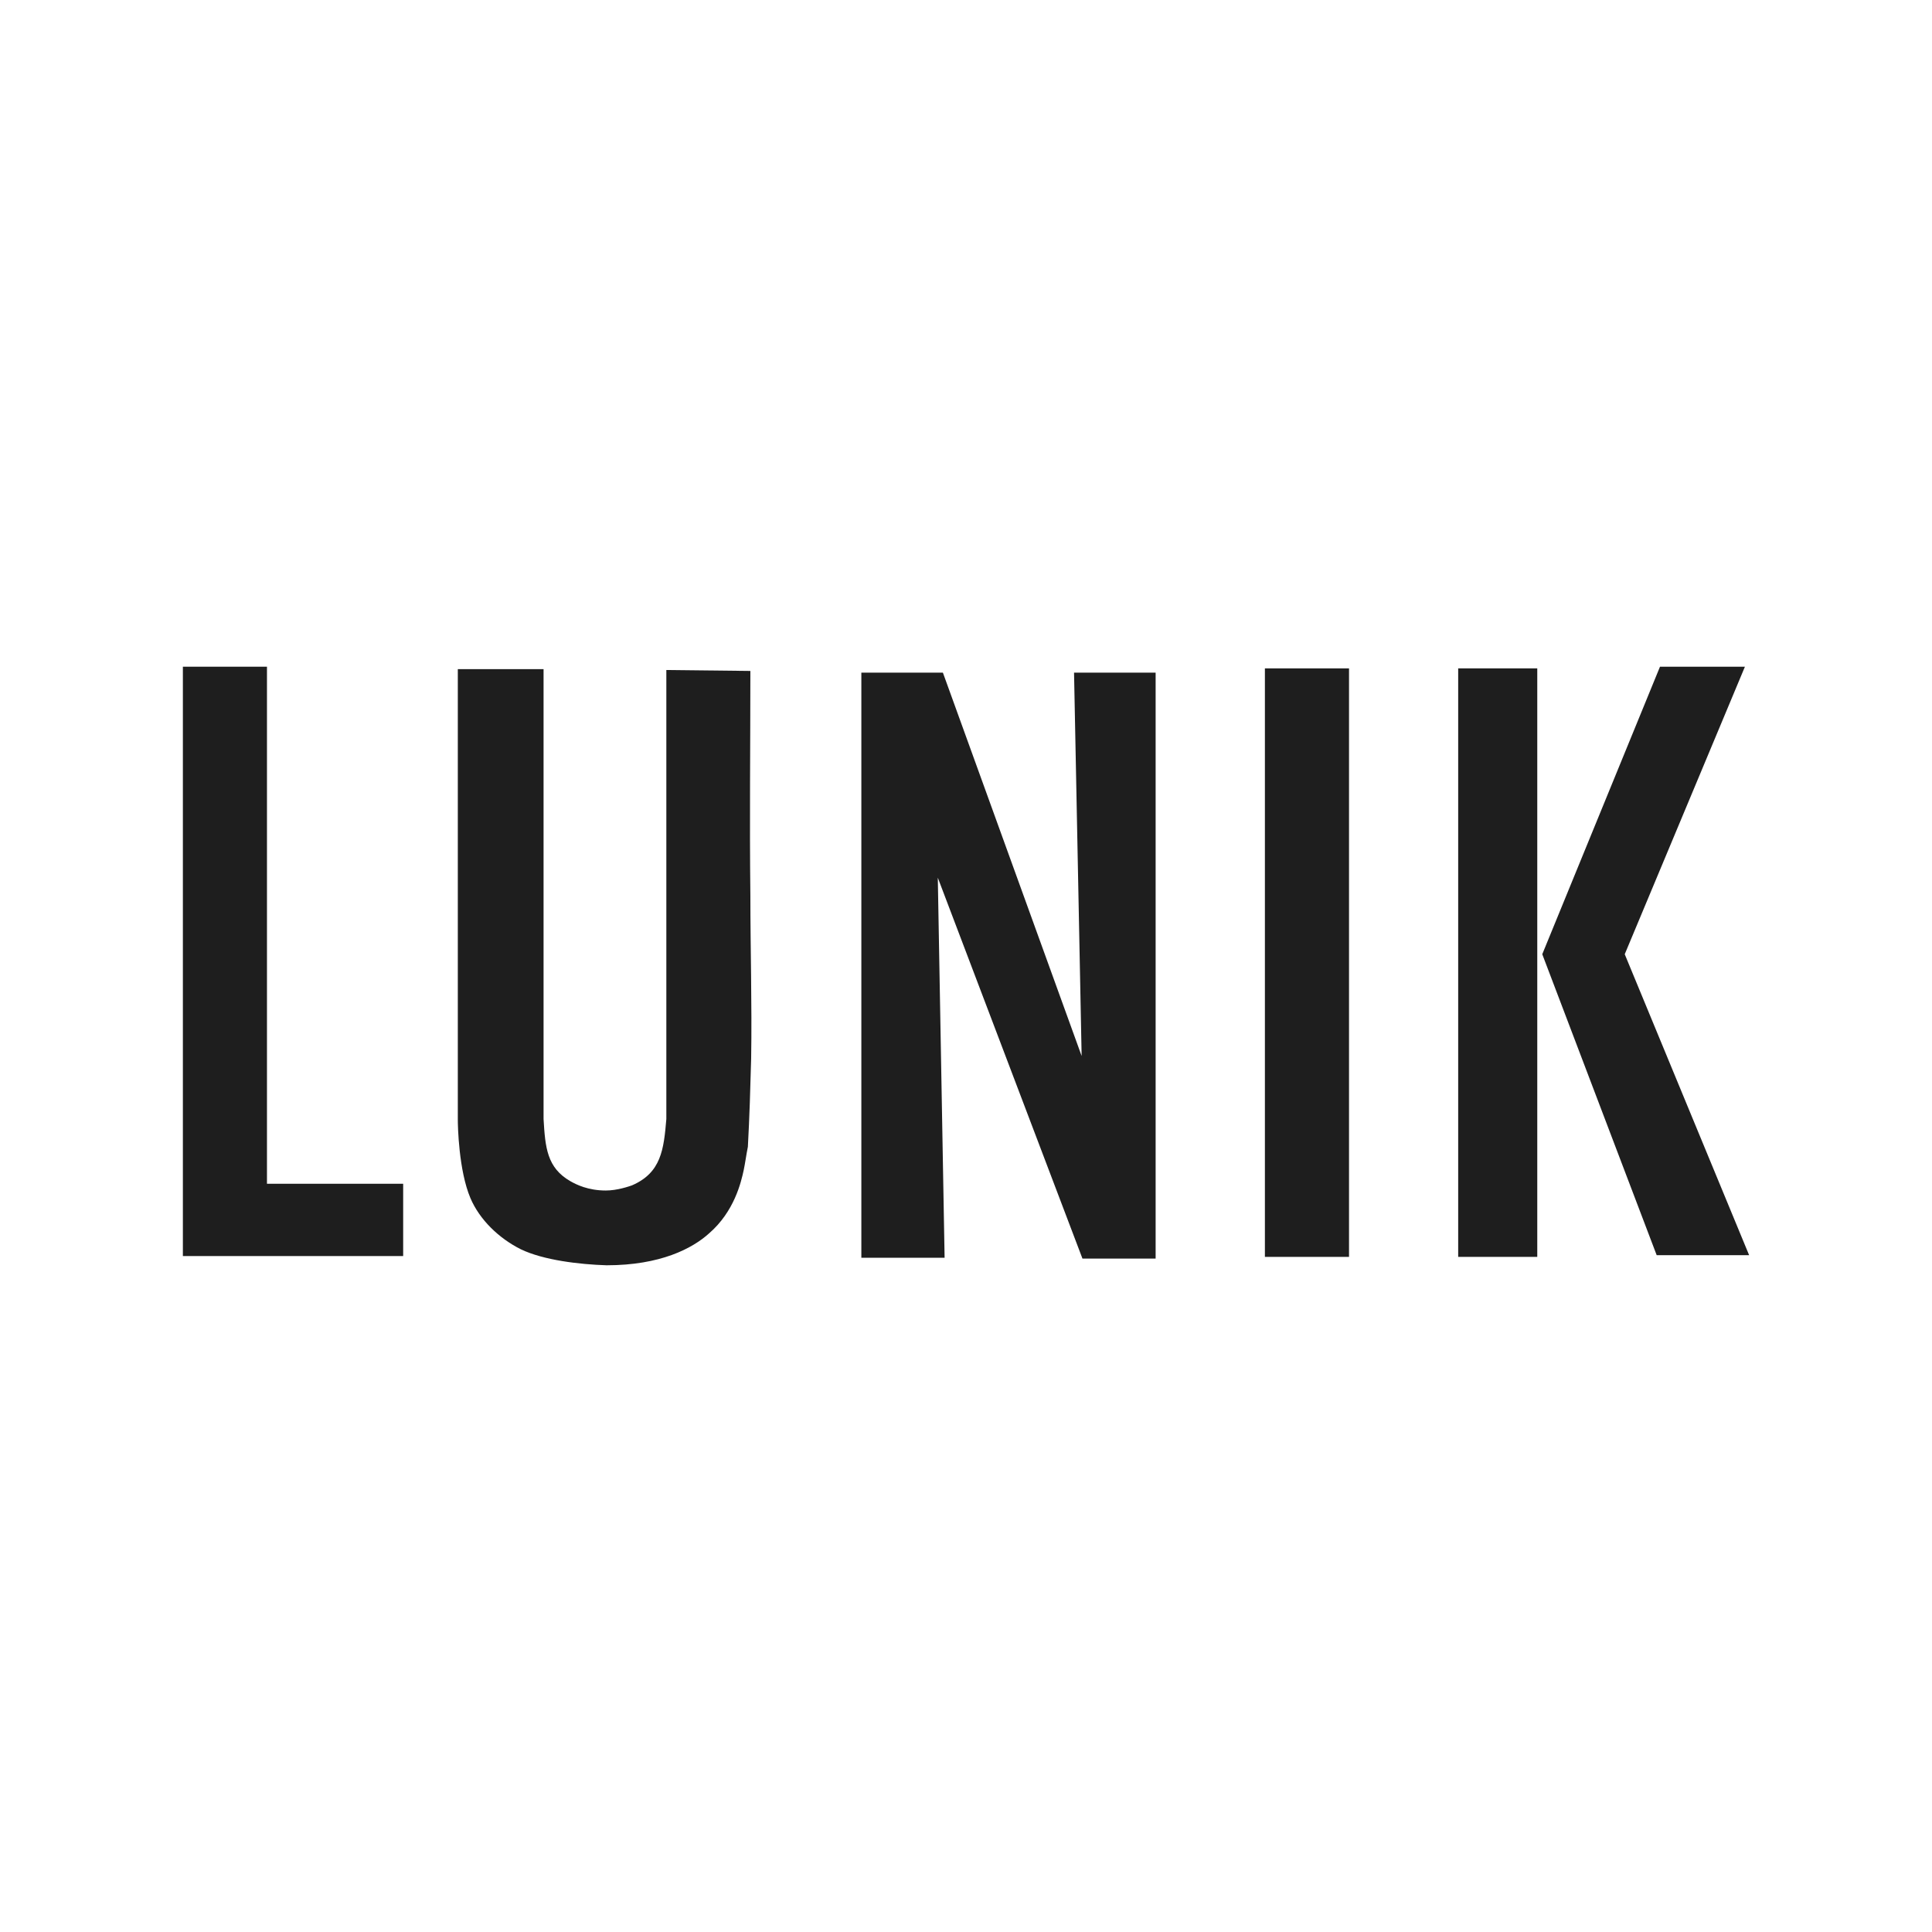
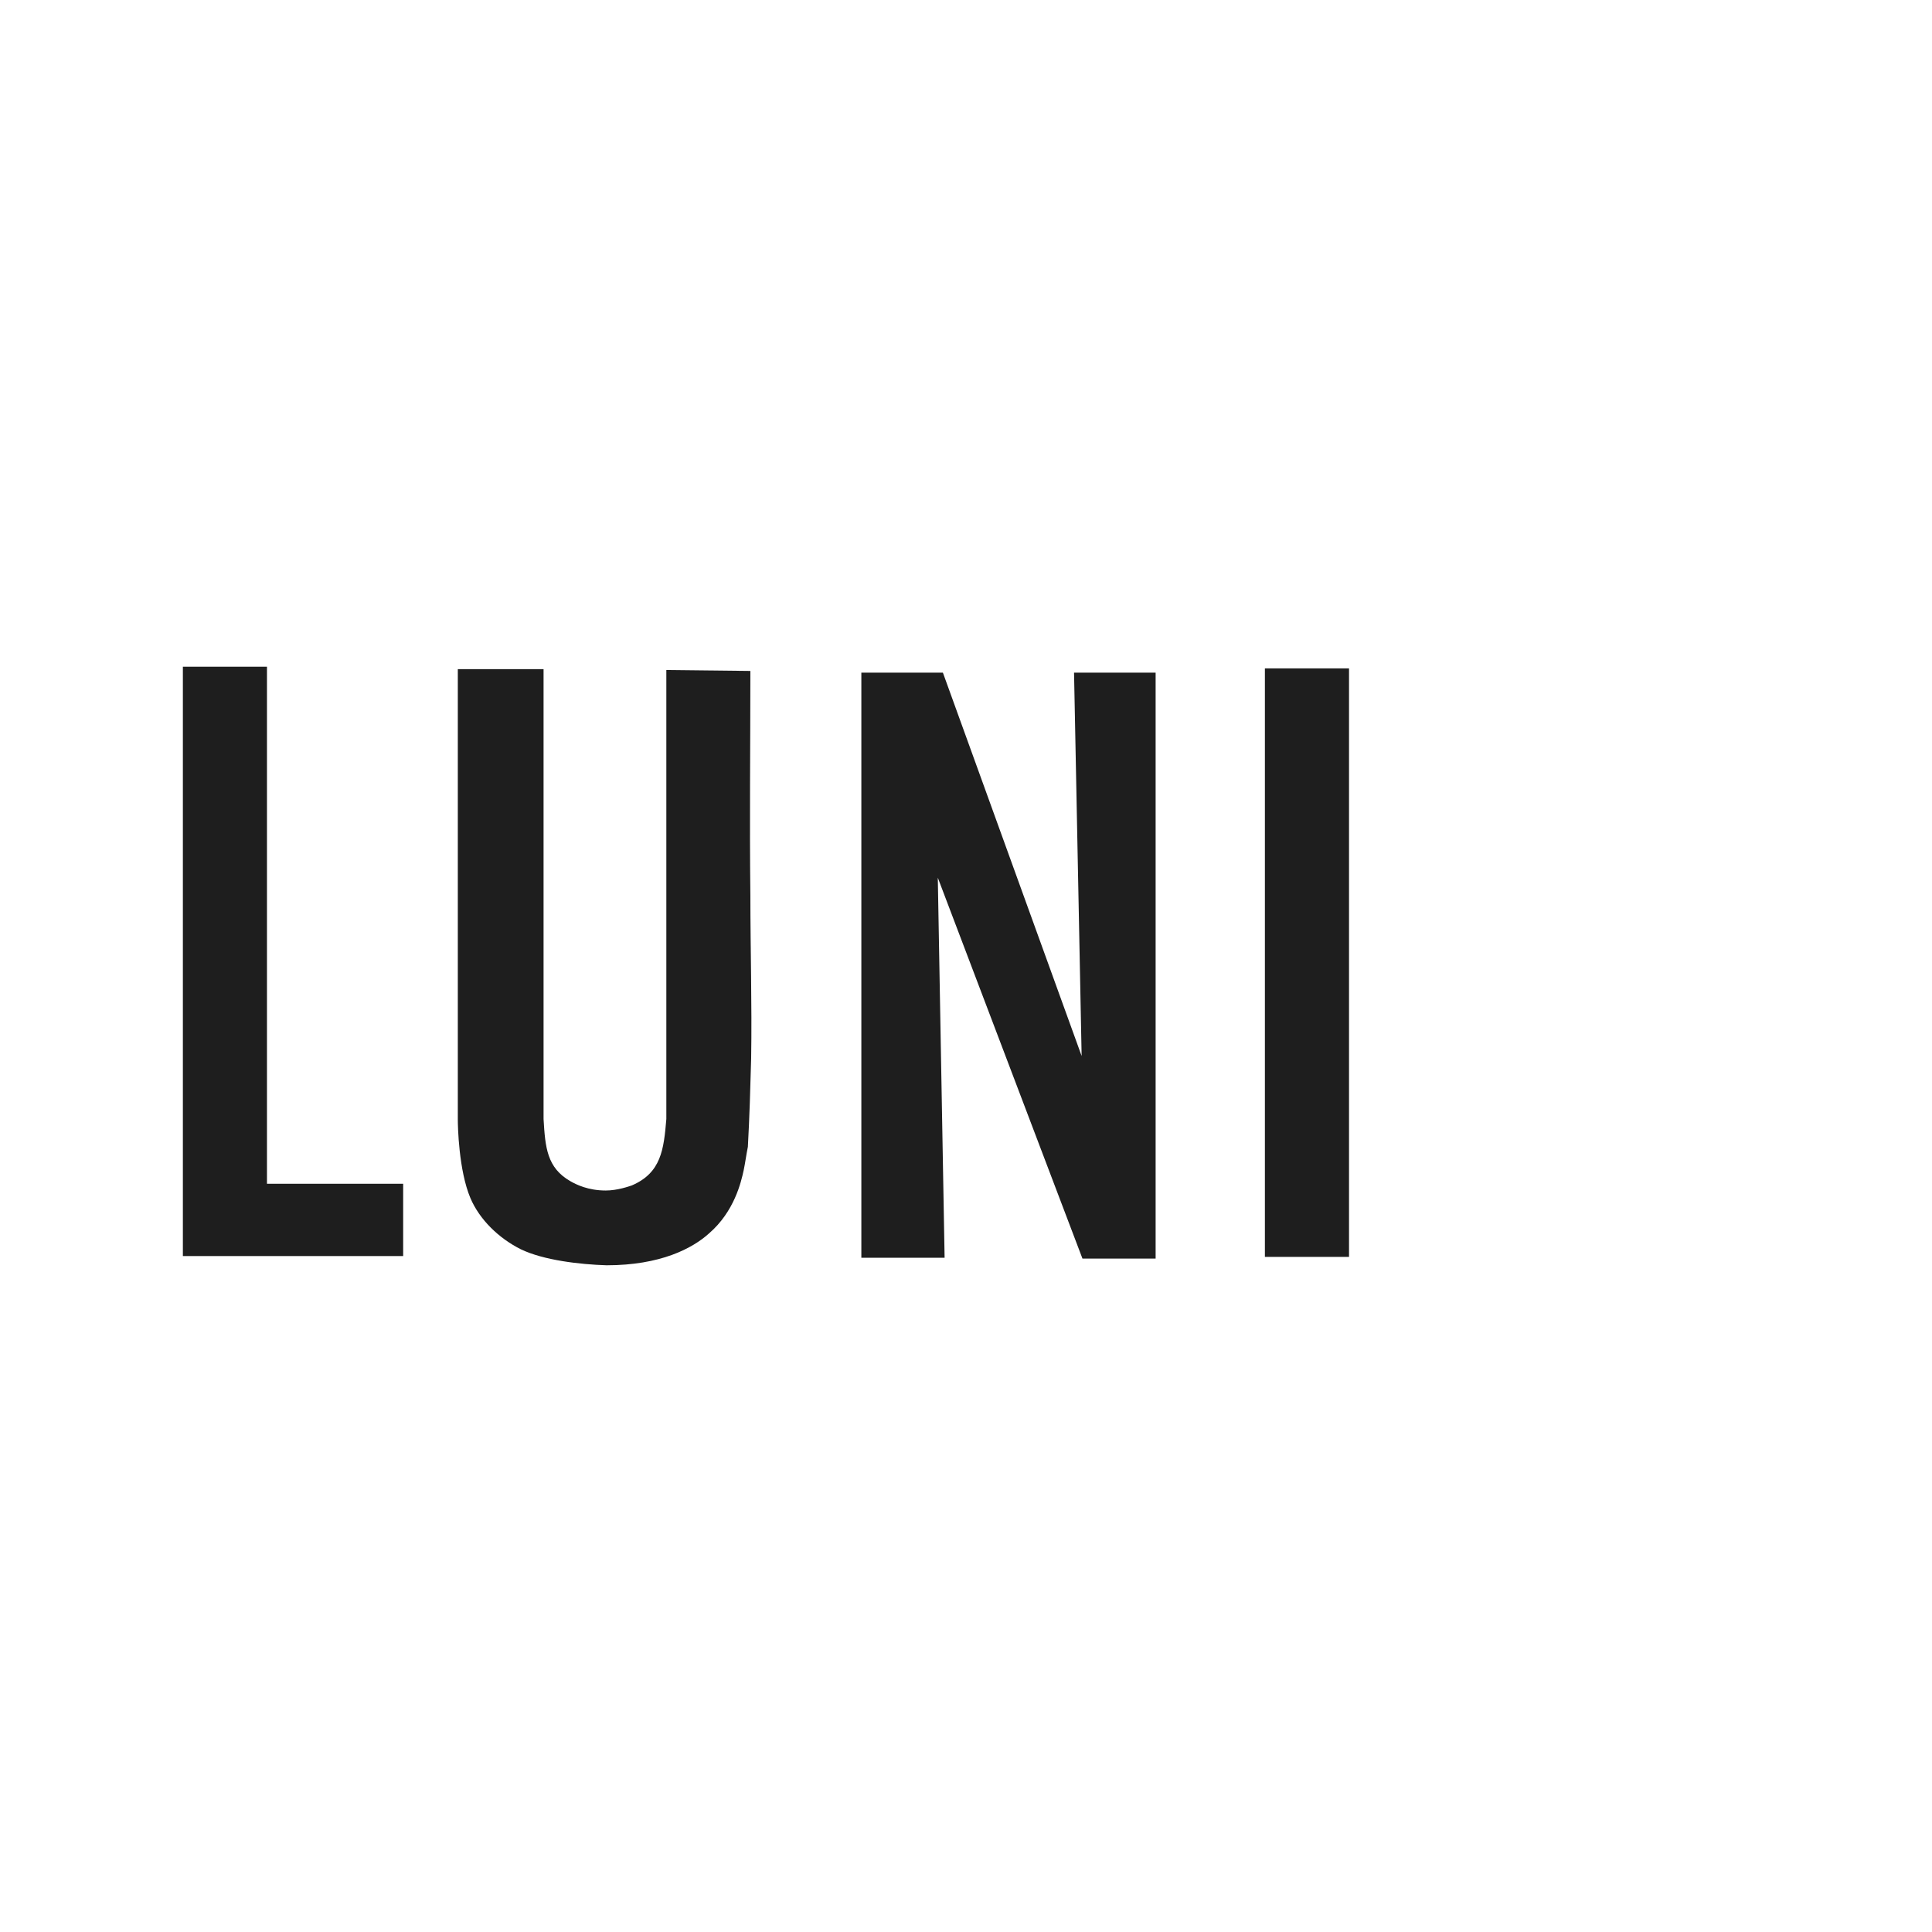
<svg xmlns="http://www.w3.org/2000/svg" version="1.0" x="0px" y="0px" width="300px" height="300px" viewBox="0 0 300 300" enable-background="new 0 0 300 300" xml:space="preserve">
  <g id="Traiv" display="none">
    <g display="inline">
      <path fill="#1E1E1E" d="M55.472,84.25c1.622,0,2.599,0.97,2.428,2.434l-0.969,14.754c-0.159,1.293-1.296,2.267-2.75,2.267h-11.19    c-1.462,0-2.599,0.812-2.599,2.116v89.5c0,1.459-0.97,2.429-2.432,2.429H19.957c-1.617,0-2.432-0.97-2.432-2.429v-89.5    c0-1.304-1.128-2.116-2.59-2.116H2.454c-1.629,0-2.599-0.974-2.436-2.43l0.974-14.758C1.15,85.22,2.287,84.25,3.745,84.25H55.472z    " />
      <path fill="#1E1E1E" d="M88.715,176.837c-1.458,0-2.591,0.809-2.591,2.11v16.374c0,1.459-0.819,2.429-2.44,2.429H65.688    c-1.295,0-2.432-0.97-2.432-2.429V86.684c0-1.464,1.137-2.434,2.432-2.434h37.458c12,0,19.622,6.809,19.622,21.888v48.815    c0,8.587-2.595,14.263-6.978,17.017c-0.807,0.488-0.969,1.782-0.48,3.089L123.416,195c0.652,1.463,0.163,2.75-1.621,2.75H103.79    c-1.295,0-2.428-0.644-3.071-2.099l-6.974-17.517c-0.334-0.809-0.978-1.298-1.947-1.298H88.715z M99.904,106.138    c0-1.458-0.978-2.434-2.591-2.434h-9.087c-1.292,0-2.102,0.976-2.102,2.116v49.132c0,1.454,0.969,2.428,2.591,2.428h9.079    c1.299,0,2.11-0.974,2.11-2.428V106.138z" />
      <path fill="#1E1E1E" d="M134.283,197.75c-1.621,0-2.44-0.97-2.44-2.429v-89.183c0-15.079,7.466-21.888,19.459-21.888h20.594    c12.004,0,19.626,6.809,19.626,21.888v89.183c0,1.459-1.137,2.429-2.591,2.429h-17.678c-1.622,0-2.6-0.97-2.6-2.429v-18.645    c0-1.461-0.969-2.426-2.591-2.426h-9.238c-1.299,0-2.118,0.965-2.118,2.098v18.973c0,1.459-0.969,2.429-2.428,2.429H134.283z     M168.654,152.349v-46.528c0-1.141-0.969-2.116-2.265-2.116h-9.564c-1.299,0-2.118,0.976-2.118,2.116v46.528    c0,1.458,0.979,2.434,2.599,2.434h9.084C167.847,154.622,168.654,153.807,168.654,152.349z" />
      <path fill="#1E1E1E" d="M199.509,175.372c0-1.453,0.807-2.429,2.44-2.429h19.936c1.303,0,2.436,0.976,2.436,2.429v19.949    c0,1.459-1.133,2.429-2.436,2.429H201.95c-1.634,0-2.44-0.97-2.44-2.429V175.372z M205.514,165.328    c-1.618,0-2.596-0.976-2.767-2.436c-0.961-8.271-2.256-17.03-2.256-25.621V86.684c0-1.464,0.807-2.434,2.427-2.434h17.996    c1.301,0,2.436,0.97,2.436,2.434v50.587c0,8.591-1.307,17.351-2.272,25.621c-0.163,1.46-1.132,2.436-2.753,2.436H205.514z" />
      <path fill="#1E1E1E" d="M253.713,197.75c-1.784,0-2.916-1.124-3.242-2.75l-20.27-107.994c-0.326-1.625,0.485-2.756,1.947-2.756    h18.807c1.459,0,2.432,0.813,2.591,2.267l8.762,57.886c0.484,3.888,0.807,6.969,1.296,11.188c0.163,1.145,0.326,2.271,1.466,2.271    c1.124,0,1.295-1.126,1.458-2.271c0.485-4.219,0.807-7.129,1.292-11.021l8.758-58.053c0.163-1.454,1.136-2.267,2.595-2.267h18.814    c1.454,0,2.265,1.131,1.943,2.756L279.661,195c-0.326,1.626-1.463,2.75-3.242,2.75H253.713z" />
    </g>
  </g>
  <g id="pur_natur" display="none">
    <g display="inline">
      <g>
-         <path fill="#1E1E1E" d="M1.697,209.665c0.586,0,0.677-0.434,0.677-0.846V202.2c0-0.873,1.24-1.545,2.024-1.545     c1.024,0,1.498,0.717,1.498,1.697v6.574c0,0.502,0.156,0.738,0.678,0.738h1.045c0.5,0,0.652-0.305,0.652-0.846v-7.471     c0-1.646-1.022-2.953-2.68-2.953c-1.105,0-2.108,0.604-2.804,1.105c-0.15,0.105-0.372,0.066-0.438-0.131     c-0.086-0.389-0.305-0.586-0.671-0.586H0.675c-0.502,0-0.675,0.215-0.675,0.717v9.426c0,0.502,0.13,0.738,0.675,0.738H1.697z" />
        <path fill="#1E1E1E" d="M18.713,208.972v-5.379c0-1.195,0-2.457-0.502-3.5c-0.502-1.023-1.481-1.703-3.397-1.703     c-1.127,0-1.936,0.242-3.762,0.936c-0.111,0.068-0.331,0.266-0.218,0.592l0.41,1.15c0.09,0.197,0.242,0.266,0.46,0.197     c0.697-0.281,2.044-0.676,2.787-0.676c1.544,0,1.849,0.699,1.849,2.092c0,0.197-0.107,0.281-0.305,0.281h-0.981     c-3.33,0-4.613,1.354-4.613,3.811c0,1.895,1.152,3.242,2.808,3.242c1.112,0,1.96-0.541,2.653-1.043     c0.175-0.152,0.37-0.113,0.438,0.129c0.107,0.373,0.346,0.564,0.697,0.564h1.001C18.493,209.665,18.713,209.429,18.713,208.972      M16.339,206.315c0,0.52-0.87,1.5-2.09,1.5c-1.244,0-1.458-0.619-1.458-1.605c0-0.812,0.586-1.287,1.699-1.287h1.501     c0.348,0,0.348,0.238,0.348,0.305V206.315z" />
        <path fill="#1E1E1E" d="M21.048,206.21c0,1.758,0.761,3.805,2.913,3.805c0.831,0,1.351-0.107,2.68-0.678     c0.173-0.061,0.348-0.342,0.241-0.586l-0.543-1.043c-0.09-0.174-0.239-0.305-0.567-0.152c-1.875,0.693-2.351-0.129-2.351-1.787     v-4.215c0-0.352,0.199-0.594,0.541-0.594h1.135c0.496,0,0.759-0.188,0.759-0.609v-0.891c0-0.461-0.241-0.676-0.72-0.676h-1.175     c-0.323,0-0.563-0.152-0.563-0.523v-0.977c0-0.502,0-0.744-0.543-0.744h-1.199c-0.434,0-0.607,0-0.607,0.762V206.21z" />
        <path fill="#1E1E1E" d="M8.292,191.71v-5.705c0-1.652-1.153-2.961-2.807-2.961c-1.113,0-1.981,0.609-2.68,1.111     c-0.148,0.107-0.432,0.107-0.432-0.127c0-0.268-0.132-0.596-0.457-0.596H0.697c-0.458,0-0.697,0.244-0.697,0.723v12.109     c0,0.482,0.239,0.715,0.697,0.715h1.021c0.436,0,0.656-0.344,0.656-0.783v-2.266c0-0.158,0.263-0.242,0.432-0.133     c0.765,0.453,1.808,0.871,2.68,0.871C7.139,194.669,8.292,193.36,8.292,191.71 M5.917,190.708c0,0.973-0.496,1.779-1.52,1.779     c-0.827,0-2.024-0.412-2.024-1.545v-4.088c0-0.656,1-1.635,1.977-1.635c1.462,0,1.567,1.348,1.567,1.832V190.708z" />
        <path fill="#1E1E1E" d="M16.971,183.433c-0.414,0-0.631,0.285-0.631,0.852v6.637c0,0.85-1.24,1.566-2.046,1.566     c-1.024,0-1.481-0.783-1.481-1.76v-6.555c0-0.496-0.171-0.74-0.695-0.74h-1.045c-0.5,0-0.631,0.305-0.631,0.852v7.447     c0,1.629,1.002,2.932,2.676,2.932c1.11,0,2.091-0.564,2.785-1.064c0.152-0.152,0.374-0.105,0.438,0.135     c0.109,0.35,0.346,0.586,0.674,0.586h1.024c0.455,0,0.675-0.236,0.675-0.721v-9.426c0-0.496-0.156-0.74-0.675-0.74H16.971z" />
        <path fill="#1E1E1E" d="M23.42,187.7c0-1.02,0.979-2.283,2.287-2.283h0.652c0.412,0,0.611-0.219,0.611-0.547v-1.369     c0-0.26-0.175-0.457-0.438-0.457c-0.977,0-1.958,0.609-2.721,1.416c-0.154,0.152-0.391,0.107-0.391-0.131     c0-0.461-0.177-0.891-0.697-0.891h-1c-0.457,0-0.675,0.238-0.675,0.717v9.617c0,0.418,0.043,0.547,0.543,0.547h1.263     c0.436,0,0.565-0.129,0.565-0.547V187.7z" />
        <path fill="#1E1E1E" d="M35.003,198.784c-0.415,0-0.633,0.285-0.633,0.846v6.646c0,0.84-1.24,1.562-2.044,1.562     c-1.024,0-1.479-0.785-1.479-1.766v-6.551c0-0.496-0.176-0.738-0.697-0.738h-1.047c-0.498,0-0.629,0.305-0.629,0.846v7.447     c0,1.635,1.001,2.938,2.678,2.938c1.108,0,2.089-0.561,2.785-1.066c0.154-0.152,0.372-0.111,0.434,0.131     c0.111,0.35,0.352,0.586,0.675,0.586h1.022c0.457,0,0.678-0.236,0.678-0.717v-9.426c0-0.496-0.156-0.738-0.678-0.738H35.003z" />
        <path fill="#1E1E1E" d="M41.452,203.052c0-1.02,0.978-2.289,2.285-2.289h0.654c0.414,0,0.609-0.219,0.609-0.541v-1.375     c0-0.26-0.175-0.457-0.436-0.457c-0.979,0-1.958,0.615-2.721,1.416c-0.15,0.15-0.391,0.111-0.391-0.131     c0-0.455-0.176-0.891-0.695-0.891h-1.001c-0.457,0-0.678,0.236-0.678,0.717v9.623c0,0.41,0.047,0.541,0.545,0.541h1.267     c0.434,0,0.563-0.131,0.563-0.541V203.052z" />
      </g>
      <path fill="#1E1E1E" d="M300,163.847c0,0,0,0.602-0.601,0.602H0.6c0,0-0.6,0-0.6-0.602v-58.8c0,0,0-0.599,0.6-0.599h298.8    c0,0,0.601,0,0.601,0.599V163.847z" />
    </g>
  </g>
  <g id="podgorski" display="none">
    <path display="inline" fill="#1E1E1E" d="M67.112,170.225c0,0,23.573-21.634,43.661-44.045   c20.095-22.41,36.452-42.57,40.957-48.002c2.363-2.852,6.984-8.046,8.89-9.954c1.39-1.396,7.338-7.341,14.678,1.543   c7.345,8.888,10.929,18.865,13.399,23.028c3.963,6.686,23.134,35.471,31.054,58.743c6.979,20.505,2.928,44.134-12.376,56.449   c-14.264,11.477-31.691,12.38-42.586,9.904c-9.487-2.156-19.066-7.147-24.648-13.663c-6.954-8.114-9.661-18.158-5.793-25.888   c3.315-6.638,2.7-22.411-3.868-25.886c-6.569-3.479-10.817-2.322-16.613,3.475c-5.797,5.797-21.64,22.411-35.162,27.818   C65.182,189.158,59,189.171,59,182.207C59,177.179,64.024,174.476,67.112,170.225z" />
  </g>
  <g id="Riesterer" display="none">
    <polygon display="inline" fill-rule="evenodd" clip-rule="evenodd" fill="#1E1E1E" points="186.97,136.836 186.97,119.663    205.036,119.663 205.036,113.591 204.99,113.591 204.99,84.504 205.036,84.504 205.036,64.981 185.948,64.981 146.114,64.981    94.966,64.981 94.966,104.878 139.934,104.878 139.934,122.052 94.966,122.052 94.966,219.019 139.934,219.019 139.934,161.48    160.031,161.48 160.031,219.019 204.99,219.019 204.99,151.761 205.036,151.761 205.036,136.836  " />
  </g>
  <g id="RockNRolla" display="none">
    <path display="inline" fill-rule="evenodd" clip-rule="evenodd" fill="#1E1E1E" d="M135.927,19.365   c2.392-0.269,101.867,15.634,106.449,17.286c4.167,1.503,9.416,3.768,11.237,6.968c0.709,1.247,24.869,73.289,25.431,76.887   c1.071,6.864-0.489,14.144-0.489,22.196c0,4.056-2.296,65.344-3.031,68.49c-0.967,4.137-28.444,26.887-33.624,31.42   c-5.011,4.381-19.3,19.105-21.911,21.496c-2.606,2.387-5.102,4.822-9.096,5.375c-4.396,0.607-9.292,0.49-13.919,0.275   c-4.81-0.225-9.648-0.061-14.193-0.275c-18.441-0.871-83.395,0.516-86.68-1.654c-1.836-1.213-3.278-3.318-5.098-5.236   c-1.751-1.846-3.669-3.436-5.099-5.236c-1.567-1.977-14.574-19.809-17.915-23.428c-3.32-3.598-31.176-37.201-37.621-45.062   c-1.395-1.701-9.939-9.791-9.784-13.918c0.076-2.016,3.379-22.932,3.858-27.285c0.554-5.028,14.44-76.081,14.883-78.412   c0.919-4.835,4.71-6.964,8.819-9.509c4.046-2.504,53.924-25.164,62.426-28.939c6.122-2.718,12.216-5.815,18.466-8.958   C131.289,20.713,133.2,19.671,135.927,19.365z M68.402,67.873c-3.38,2.263-4.772,4.597-6.478,8.406   c-3.148,7.037-12.524,36.703-15.158,44.374c-1.258,3.663-12.922,44.633-13.092,46.578c-0.385,4.416,2.291,7.178,4.548,10.061   c1.859,2.373,58.677,64.973,62.977,68.488c2.128,1.74,4.666,3.275,7.855,3.996c6.436,1.457,14.275,1.541,21.36,2.619   c3.886,0.59,61.409,6.445,64.906,6.615c3.946,0.188,7.649-0.104,11.438-0.275c4.529-0.207,6.799-0.826,9.096-2.895   c1.966-1.771,3.779-3.709,5.926-6.064c7.522-8.262,14.046-17.699,21.497-26.32c1.831-2.119,20.719-25.889,21.222-30.592   c0.712-6.654-0.397-13.367-0.965-19.982c-1.177-13.748-1.354-44.021-3.211-52.375s-20.057-47.79-21.042-50.704   c-0.789-2.332-1.964-4.919-3.031-7.579c-1.546-3.849-2.877-7.062-6.203-8.406c-3.357-1.357-7.067-2.15-10.609-3.307   c-3.528-1.153-7.173-2.044-10.75-3.17c-7.188-2.261-14.869-3.413-22.736-5.099c-7.836-1.679-43.516-8.748-47.268-8.544   C134.015,33.95,74.108,64.051,68.402,67.873z" />
    <g display="inline">
      <path fill-rule="evenodd" clip-rule="evenodd" fill="#1E1E1E" d="M161.343,76.927c1.261-0.081,3.181,0.024,4.9,0.196    c1.632,0.163,3.293-0.035,4.899,0.098c3.152,0.259,7.861,1.616,7.696,3.926c-0.165,2.311-2.981,6.576-4.169,8.225    c-1.355,1.881-2.58,3.726-3.724,5.39c-2.438,3.544-4.797,7.142-7.644,10.485c-1.419,1.667-3.052,3.068-4.409,4.703    c-2.745,3.308-5.187,6.507-8.133,9.995c-1.278,1.513-3.282,3.752-3.332,5.683c-0.061,2.374,2.282,4.628,3.723,6.663    c3.004,4.238,4.943,8.193,7.885,12.387c1.902,2.712,7.576,12.821,7.756,14.356c0.18,1.533-5.904,1.379-9.662,1.084    c-2.553-0.199-7.293-0.979-7.83-1.248c-0.535-0.271-3.404-3.912-5.203-6.1c-1.909-2.322-4.095-4.816-5.683-7.251    c-1.647-2.525-3.281-5.09-5.193-7.741c-0.805-1.116-1.735-2.729-2.449-4.018c-0.782-1.407-1.588-2.868-3.038-3.331    c-2.561-0.819-7.167,0.514-10.289,1.176c-4.167,0.883-9.266,0.949-10.583,3.821c-0.938,2.046-0.594,5.157-0.882,8.623    c-0.228,2.747-0.59,9.844-0.707,10.438c-0.116,0.594-4.957,1.273-8.895,0.83c-1.89-0.213-3.958-0.795-4.17-1.148    c-0.212-0.354-1.125-8.29-0.829-12.863c0.372-5.718,0.173-11.741,0.785-17.246c0.856-7.708,0.707-17.788,1.077-25.869    c0.115-2.504,0.462-5.576,0.588-8.427c0.063-1.455-0.139-8.946,0.853-10.102c0.99-1.155,8.032-1.318,13.454-1.167    c2.955,0.082,6.014-0.462,8.721-0.491c8.757-0.092,18.034-0.477,26.751-0.686c2.969-0.071,5.837-0.381,8.819-0.196    C155.389,77.307,158.216,77.128,161.343,76.927z M117.543,92.115c-2.775,0.182-7.013,0.035-8.034,1.959    c-0.793,1.493-0.493,3.595-0.687,6.075c-0.176,2.248-0.527,4.08-0.686,6.174c-0.136,1.792-0.176,4.263-0.294,6.467    c-0.095,1.77-0.688,4.948,0.49,5.978c1.349,1.178,4.91-0.141,6.663-0.588c2.277-0.581,4.854-0.914,6.86-1.372    c4.298-0.981,9.354-1.831,12.739-3.724c1.815-1.015,3.693-2.967,5.095-4.508c1.514-1.662,2.894-3.344,4.311-4.997    c1.355-1.581,2.949-3.218,4.312-4.998c0.778-1.017,3.992-4.254,3.529-5.683c-0.385-1.182-3.47-0.99-5.391-1.078    c-6.216-0.285-13.743-0.461-19.304-0.196C124.062,91.772,120.969,91.891,117.543,92.115z" />
      <path fill-rule="evenodd" clip-rule="evenodd" fill="#1E1E1E" d="M146.491,227.486c-1.26,0.082-3.18-0.023-4.899-0.195    c-1.632-0.164-3.293,0.033-4.9-0.098c-3.153-0.26-7.861-1.617-7.696-3.926c0.165-2.311,2.98-6.576,4.169-8.225    c1.355-1.881,2.58-3.727,3.724-5.391c2.437-3.543,4.796-7.141,7.643-10.484c1.42-1.668,3.052-3.068,4.41-4.703    c2.745-3.309,5.187-6.508,8.134-9.994c1.277-1.514,3.281-3.752,3.33-5.684c0.062-2.375-2.281-4.629-3.723-6.664    c-3.004-4.238-4.943-8.193-7.885-12.387c-1.902-2.713-7.577-12.821-7.756-14.357c-0.18-1.533,5.904-1.377,9.663-1.083    c2.552,0.199,7.292,0.979,7.83,1.25c0.535,0.27,3.403,3.91,5.203,6.099c1.908,2.322,4.095,4.814,5.683,7.25    c1.647,2.527,3.281,5.09,5.194,7.742c0.805,1.115,1.734,2.729,2.449,4.018c0.781,1.406,1.588,2.867,3.037,3.33    c2.562,0.82,7.168-0.514,10.289-1.174c4.168-0.885,9.266-0.949,10.582-3.822c0.939-2.047,0.595-5.156,0.883-8.623    c0.227-2.746,0.59-9.844,0.707-10.438c0.116-0.596,4.957-1.275,8.895-0.83c1.891,0.211,3.958,0.793,4.17,1.148    c0.213,0.354,1.125,8.289,0.829,12.863c-0.372,5.719-0.173,11.74-0.785,17.246c-0.855,7.707-0.707,17.787-1.077,25.867    c-0.115,2.506-0.462,5.578-0.588,8.428c-0.063,1.455,0.139,8.947-0.853,10.102c-0.989,1.154-8.031,1.316-13.453,1.166    c-2.955-0.082-6.014,0.463-8.721,0.49c-8.758,0.092-18.034,0.479-26.752,0.686c-2.969,0.072-5.837,0.381-8.818,0.197    C152.444,227.105,149.619,227.285,146.491,227.486z M190.292,212.299c2.774-0.182,7.012-0.035,8.034-1.961    c0.794-1.492,0.492-3.594,0.687-6.074c0.176-2.246,0.526-4.08,0.687-6.174c0.136-1.791,0.176-4.262,0.293-6.467    c0.096-1.77,0.688-4.949-0.489-5.977c-1.349-1.178-4.909,0.141-6.664,0.588c-2.275,0.58-4.854,0.914-6.858,1.371    c-4.298,0.98-9.354,1.832-12.739,3.723c-1.814,1.016-3.693,2.969-5.095,4.51c-1.514,1.66-2.894,3.344-4.312,4.996    c-1.354,1.58-2.949,3.217-4.311,4.998c-0.778,1.016-3.992,4.254-3.529,5.682c0.385,1.184,3.47,0.992,5.391,1.078    c6.216,0.285,13.743,0.461,19.304,0.197C183.773,212.641,186.866,212.523,190.292,212.299z" />
    </g>
  </g>
  <g id="RockNRolla_1_" display="none">
    <g display="inline">
      <path fill="#1E1E1E" d="M176.602,134.674c0,0.041-0.014,0.082-0.034,0.109c-0.027,0.033-0.04,0.075-0.04,0.137v0.068    c-0.328,0.6-0.821,1.201-1.462,1.815c-0.642,0.628-1.16,0.942-1.536,0.942h-14.237v-6.662l14.237-6.28h0.417    c0.423,0.055,0.888,0.383,1.406,1.01c0.505,0.622,0.9,1.147,1.175,1.578c0,0.048,0.013,0.095,0.04,0.122    c0.021,0.034,0.034,0.089,0.034,0.198v0.246V134.674z M149.674,137.745h-14.231c-0.375,0-0.894-0.314-1.535-0.942    c-0.641-0.615-1.12-1.216-1.461-1.815v-0.068c0-0.062,0-0.104-0.033-0.137c-0.035-0.027-0.035-0.068-0.035-0.109v-6.717v-0.246    c0-0.109,0-0.164,0.035-0.198c0.033-0.027,0.033-0.074,0.033-0.122c0.274-0.43,0.67-0.956,1.175-1.578    c0.518-0.627,0.983-0.956,1.419-1.01h0.402l14.231,6.28V137.745z M185.085,134.83v-6.948c0-1.836-0.478-3.474-1.446-4.935    c-0.163-0.273-0.438-0.608-0.806-1.01c-0.382-0.403-0.777-0.846-1.174-1.297c-0.41-0.457-0.826-0.868-1.257-1.256    c-0.429-0.376-0.784-0.669-1.05-0.887c-0.806-0.594-1.734-1.038-2.785-1.332c-1.051-0.301-2.074-0.444-3.038-0.444l-19.043,5.27    l-19.044-5.27c-0.962,0-1.972,0.144-3.03,0.444c-1.059,0.293-1.979,0.737-2.792,1.332c-0.272,0.218-0.614,0.511-1.051,0.887    c-0.423,0.388-0.846,0.799-1.256,1.256c-0.396,0.451-0.792,0.894-1.174,1.297c-0.369,0.402-0.643,0.737-0.792,1.01    c-0.983,1.46-1.461,3.098-1.461,4.935v6.948c0,1.83,0.478,3.475,1.461,4.928c0.149,0.273,0.423,0.608,0.792,1.017    c0.381,0.396,0.778,0.807,1.174,1.202c0.41,0.41,0.833,0.799,1.256,1.174c0.437,0.382,0.778,0.676,1.051,0.9    c0.328,0.274,0.792,0.506,1.379,0.725c0.587,0.217,1.133,0.382,1.625,0.477l2.116,19.741h6.52l0.648-19.167h7.767l1.147,19.167    h1.296h4.717h1.332l1.126-19.167h7.773l0.648,19.167h6.539l2.109-19.741c0.492-0.095,1.024-0.26,1.611-0.477    c0.588-0.219,1.051-0.45,1.379-0.725c0.266-0.225,0.621-0.519,1.05-0.9c0.431-0.375,0.847-0.764,1.257-1.174    c0.396-0.396,0.792-0.807,1.174-1.202c0.368-0.408,0.643-0.743,0.806-1.017C184.608,138.305,185.085,136.66,185.085,134.83" />
    </g>
    <path display="inline" fill="#1E1E1E" d="M235.453,140.858c0-0.028,0.006-0.049,0.006-0.076h-0.014   c0.014-4.061-1.398-8.129-4.287-11.227l-69.006-73.812l0.492-0.519c0.149-0.164,0.259-0.354,0.402-0.525   c4.907-5.686,5.371-13.985,0.805-20.238c-0.389-0.546-0.743-1.099-1.207-1.597l-8.157-8.525c0,0-1.453,1.311-8.149,8.525   c-6.068,6.545-5.768,16.204,0,22.36l0.485,0.519l-69.007,73.812c-2.888,3.098-4.3,7.167-4.287,11.227h-0.013   c0,0.027,0.006,0.048,0.006,0.076s-0.006,0.055-0.006,0.082h0.013c-0.013,4.068,1.399,8.129,4.287,11.221l69.007,73.812   l-0.492,0.519c-0.151,0.163-0.26,0.354-0.403,0.531c-4.907,5.68-5.372,13.979-0.806,20.246c0.39,0.531,0.744,1.092,1.209,1.582   l8.156,8.533c0,0,1.453-1.311,8.148-8.533c6.069-6.538,5.769-16.203,0-22.359l-0.483-0.519l69.006-73.812   c2.889-3.092,4.301-7.153,4.287-11.221h0.014C235.458,140.913,235.453,140.886,235.453,140.858z M154.487,217.77l-68.768-73.554   c-0.833-0.887-1.195-2.088-1.181-3.29c-0.047-1.242,0.327-2.497,1.188-3.427l68.761-73.552l68.769,73.552   c0.832,0.895,1.193,2.104,1.181,3.304c0.047,1.243-0.328,2.499-1.188,3.413L154.487,217.77z" />
  </g>
  <g id="Wertstoff" display="none">
    <g display="inline">
      <g>
        <path fill="#1E1E1E" d="M65.61,198.819H23.509L5,174.759l19.062-13.342h58.646v13.466L65.61,198.819z M26.579,192.586h35.823     l14.072-19.7v-5.235H26.027l-12.109,8.477L26.579,192.586z" />
      </g>
      <g>
        <path fill="#1E1E1E" d="M32.631,111.533l3.157,11.918l2.857-11.918h5.444l-5.444,20.269h-4.938l-3.193-11.882l-3.226,11.882     h-4.939l-5.41-20.269h5.511l2.889,11.918l3.192-11.918H32.631z" />
        <path fill="#1E1E1E" d="M72.361,111.533v4.553H62.92v3.172h6.338v4.457H62.92v3.5h9.441v4.586h-14.75v-20.269H72.361z" />
        <path fill="#1E1E1E" d="M116.103,111.533h18.143v4.553h-6.385v15.715h-5.409v-15.715h-6.349V111.533z" />
-         <path fill="#1E1E1E" d="M152.634,125.796c0.438,1.385,1.647,2.079,3.327,2.079c1.647,0,2.79-0.694,2.79-1.949     c0-0.958-0.64-1.387-1.95-1.684l-3.964-0.825c-3.025-0.659-5.309-2.212-5.309-5.645c0-3.962,3.36-6.57,7.93-6.57     c5.039,0,7.894,2.707,8.467,6.207h-5.275c-0.437-1.123-1.38-1.98-3.158-1.98c-1.546,0-2.586,0.658-2.586,1.782     c0,0.893,0.637,1.387,1.712,1.618l4.032,0.925c3.526,0.825,5.479,2.707,5.479,5.844c0,4.159-3.563,6.538-8.065,6.538     c-4.938,0-8.299-2.345-9.04-6.339H152.634z" />
        <path fill="#1E1E1E" d="M177.006,111.533h18.143v4.553h-6.383v15.715h-5.409v-15.715h-6.351V111.533z" />
        <path fill="#1E1E1E" d="M217.506,132.135c-5.945,0-10.046-4.425-10.046-10.468c0-6.075,4.101-10.465,10.046-10.465     c5.981,0,10.114,4.39,10.114,10.465C227.621,127.71,223.488,132.135,217.506,132.135z M217.506,115.855     c-2.789,0-4.603,2.312-4.603,5.812s1.813,5.812,4.603,5.812c2.79,0,4.671-2.312,4.671-5.812S220.296,115.855,217.506,115.855z" />
        <path fill="#1E1E1E" d="M270.485,131.802v-20.269H285v4.588h-9.173v4.027h6.337v4.492h-6.337v7.162H270.485z" />
        <path fill="#1E1E1E" d="M99.488,124.539c2.521-0.925,4.1-3.038,4.1-6.108c0-4.422-3.057-6.897-7.492-6.897h-9.275v20.269h5.343     v-9.622l6.18,9.622h5.982L99.488,124.539z M95.524,120.877h-3.36v-4.888h3.36c1.916,0,2.788,0.958,2.788,2.441     C98.312,119.919,97.44,120.877,95.524,120.877z" />
        <path fill="#1E1E1E" d="M241.646,131.802v-20.269h14.514v4.588h-9.171v4.027h6.336v4.492h-6.336v7.162H241.646z" />
      </g>
    </g>
  </g>
  <g id="Wings" display="none">
    <g display="inline">
      <path fill="#1E1E1E" d="M10.69,178.739L275.77,71.643c-0.812-1.438-1.645-2.866-2.504-4.273L9.531,173.923    C9.892,175.538,10.275,177.145,10.69,178.739z" />
      <polygon fill="#1E1E1E" points="181.918,142.365 173.825,146.853 164.566,165.364 150.181,133.719 135.796,165.364     126.537,146.853 118.445,142.365 32.002,142.365 32.002,149.57 113.556,153.789 116.304,155.312 132.235,187.042 139.31,187.042     150.181,165.424 161.052,187.042 168.126,187.042 184.059,155.312 186.805,153.789 268.361,149.57 268.361,142.365   " />
    </g>
  </g>
  <g id="Lunik">
    <g>
      <path fill="#1E1E1E" d="M41.455,103.525v80.289h21.148v11.226H28.397v-91.514H41.455z" />
      <path fill="#1E1E1E" d="M84.404,103.904v69.858c0.259,4.43,0.525,7.572,4.174,9.66c0.913,0.521,2.746,1.44,5.483,1.44    c1.833,0,3.651-0.658,4.046-0.789c4.57-1.956,4.966-5.598,5.362-10.312v-69.722l13.048,0.145c0,11.613-0.137,23.224,0,34.846    c0,8.356,0.259,16.853,0.121,25.333c-0.121,4.566-0.258,9.138-0.508,13.71c-0.267,1.298-0.403,2.473-0.654,3.652    c-0.396,1.826-1.445,6.393-5.369,9.79c-2.593,2.348-7.559,4.957-15.917,4.957c-4.174-0.131-9.787-0.783-13.314-2.484    c-3.392-1.696-6.396-4.572-7.832-7.952c-1.826-4.311-1.955-11.242-1.955-12.132v-70.001H84.404z" />
      <path fill="#1E1E1E" d="M146.411,104.444l21.545,59.529l-1.18-59.529h12.669v90.991h-11.361l-22.463-59.149l1.057,59.02H133.75    v-90.861H146.411z" />
      <path fill="#1E1E1E" d="M209.475,103.786v91.383h-13.062v-91.383H209.475z" />
-       <path fill="#1E1E1E" d="M238.706,103.786v91.383h-12.28v-91.383H238.706z M270.951,103.525l-18.663,44.646l19.315,46.731h-14.355    l-17.766-46.731l18.281-44.646H270.951z" />
    </g>
  </g>
</svg>